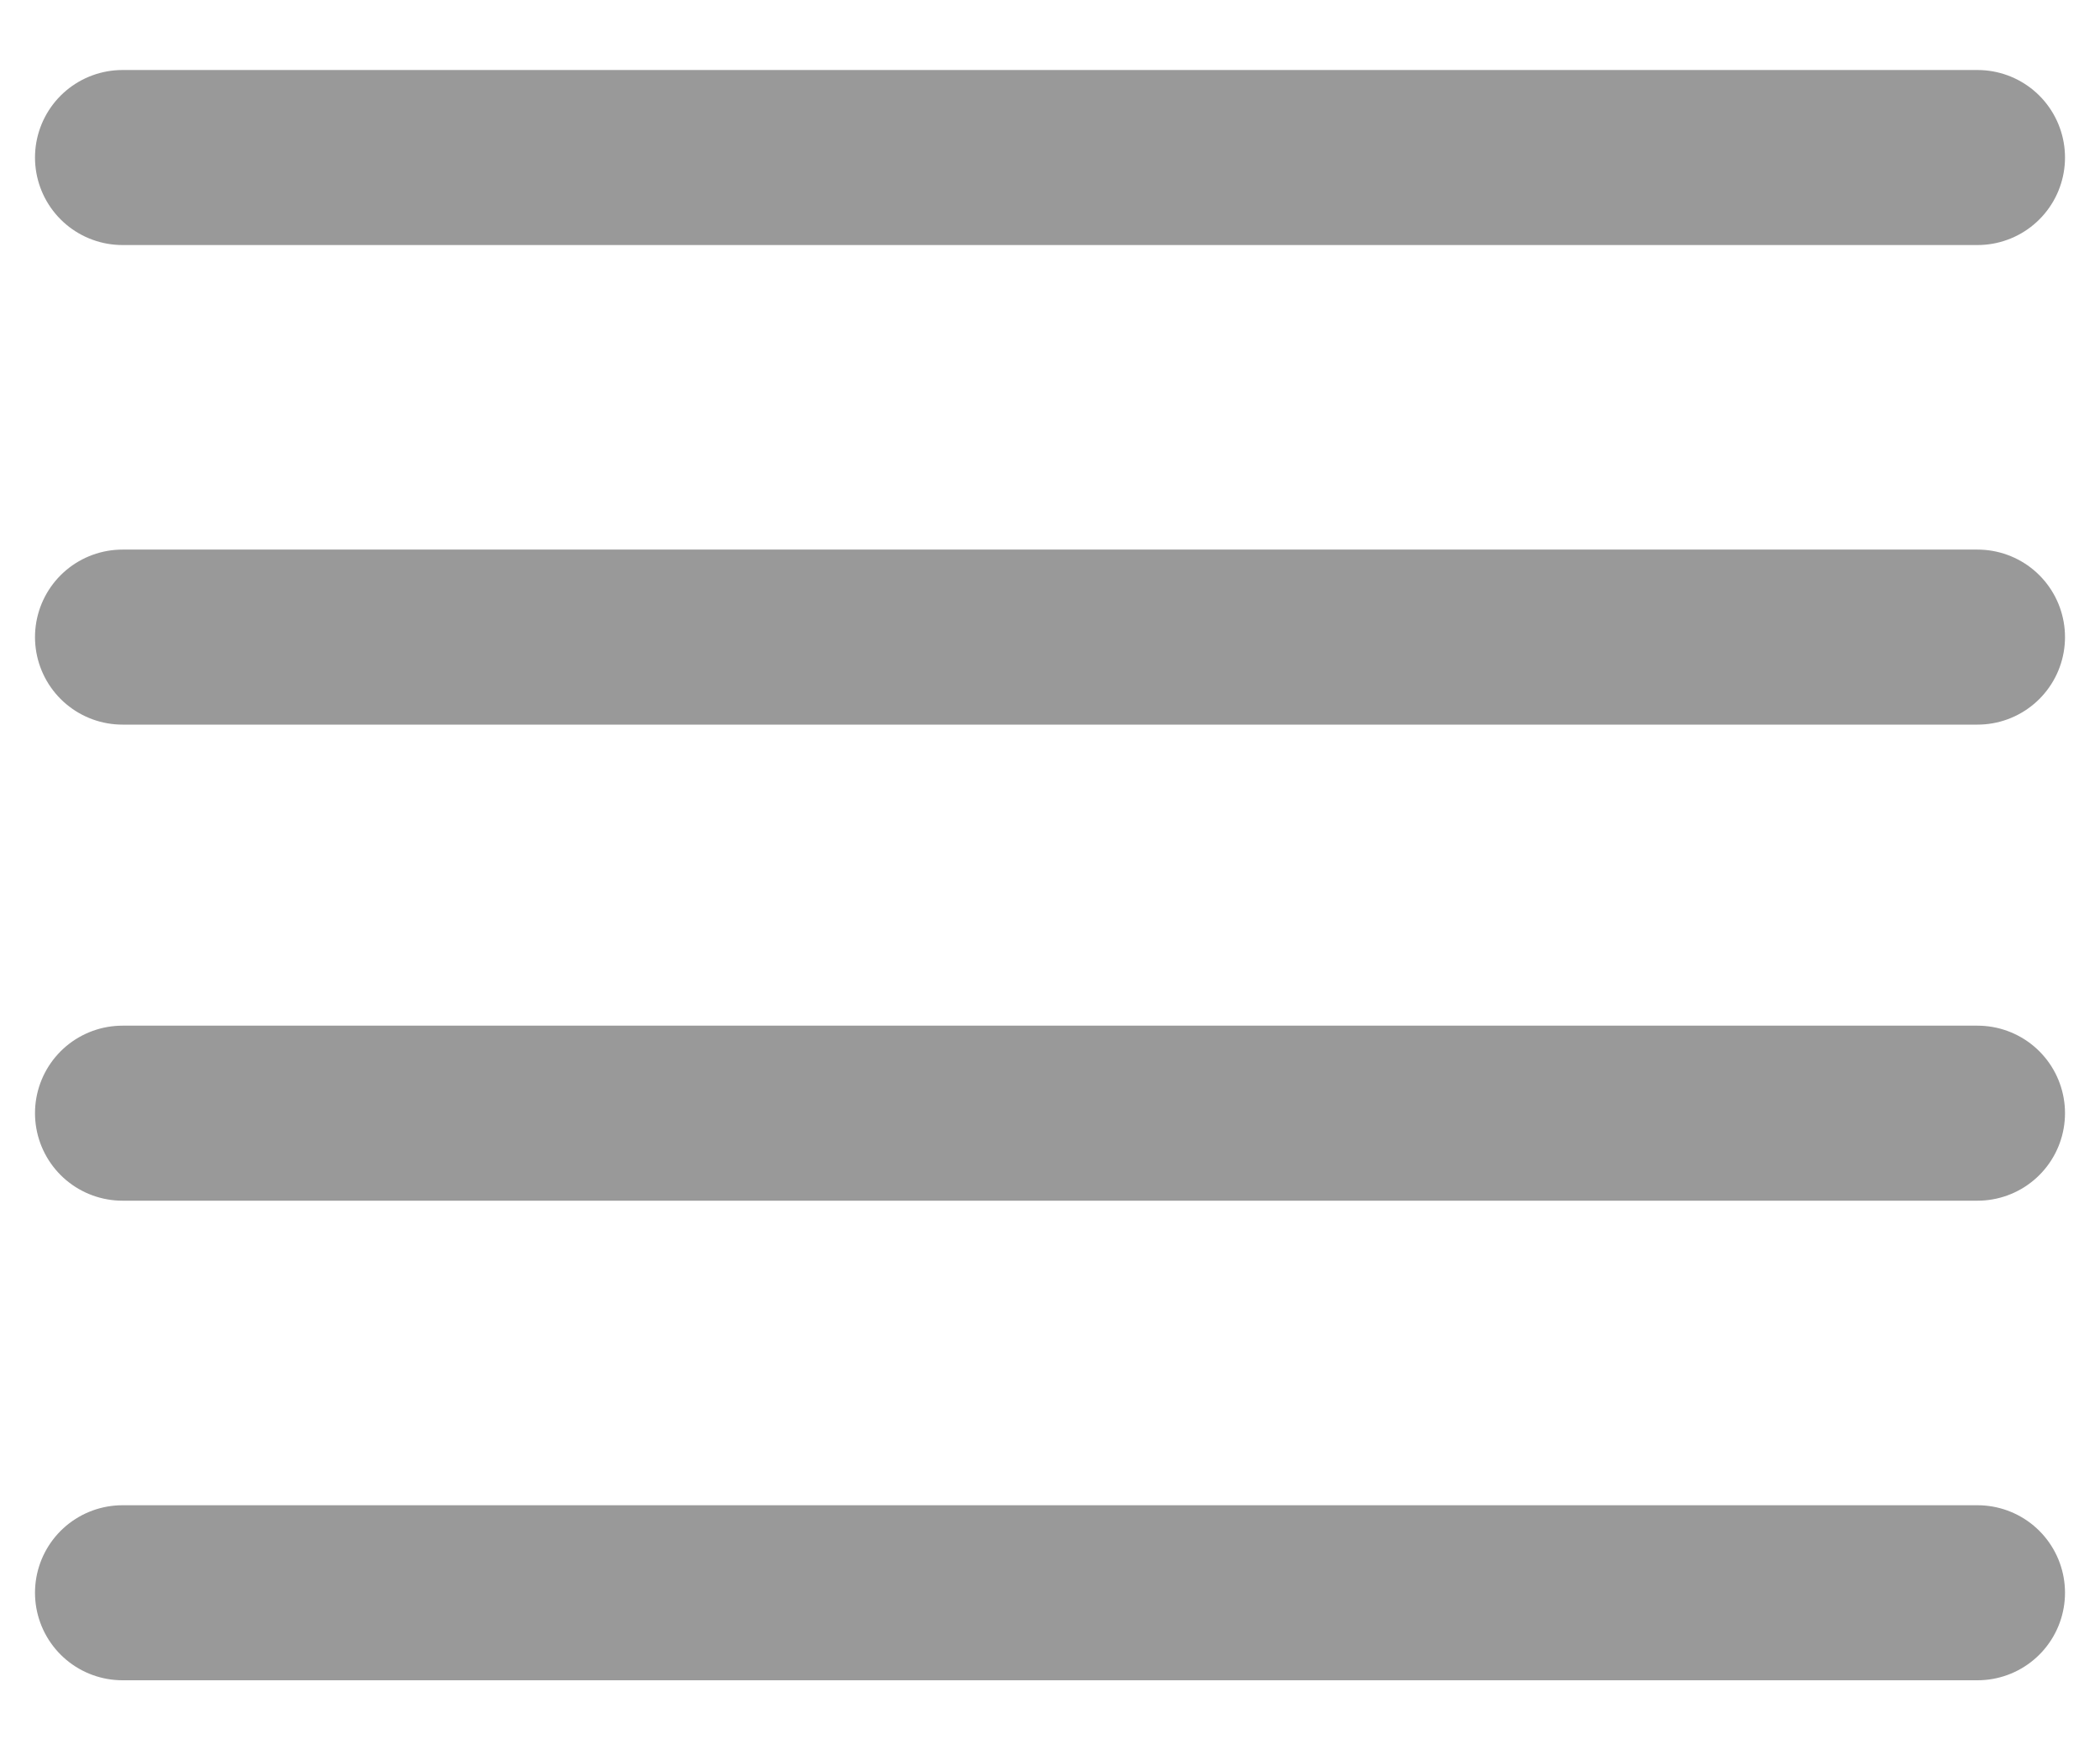
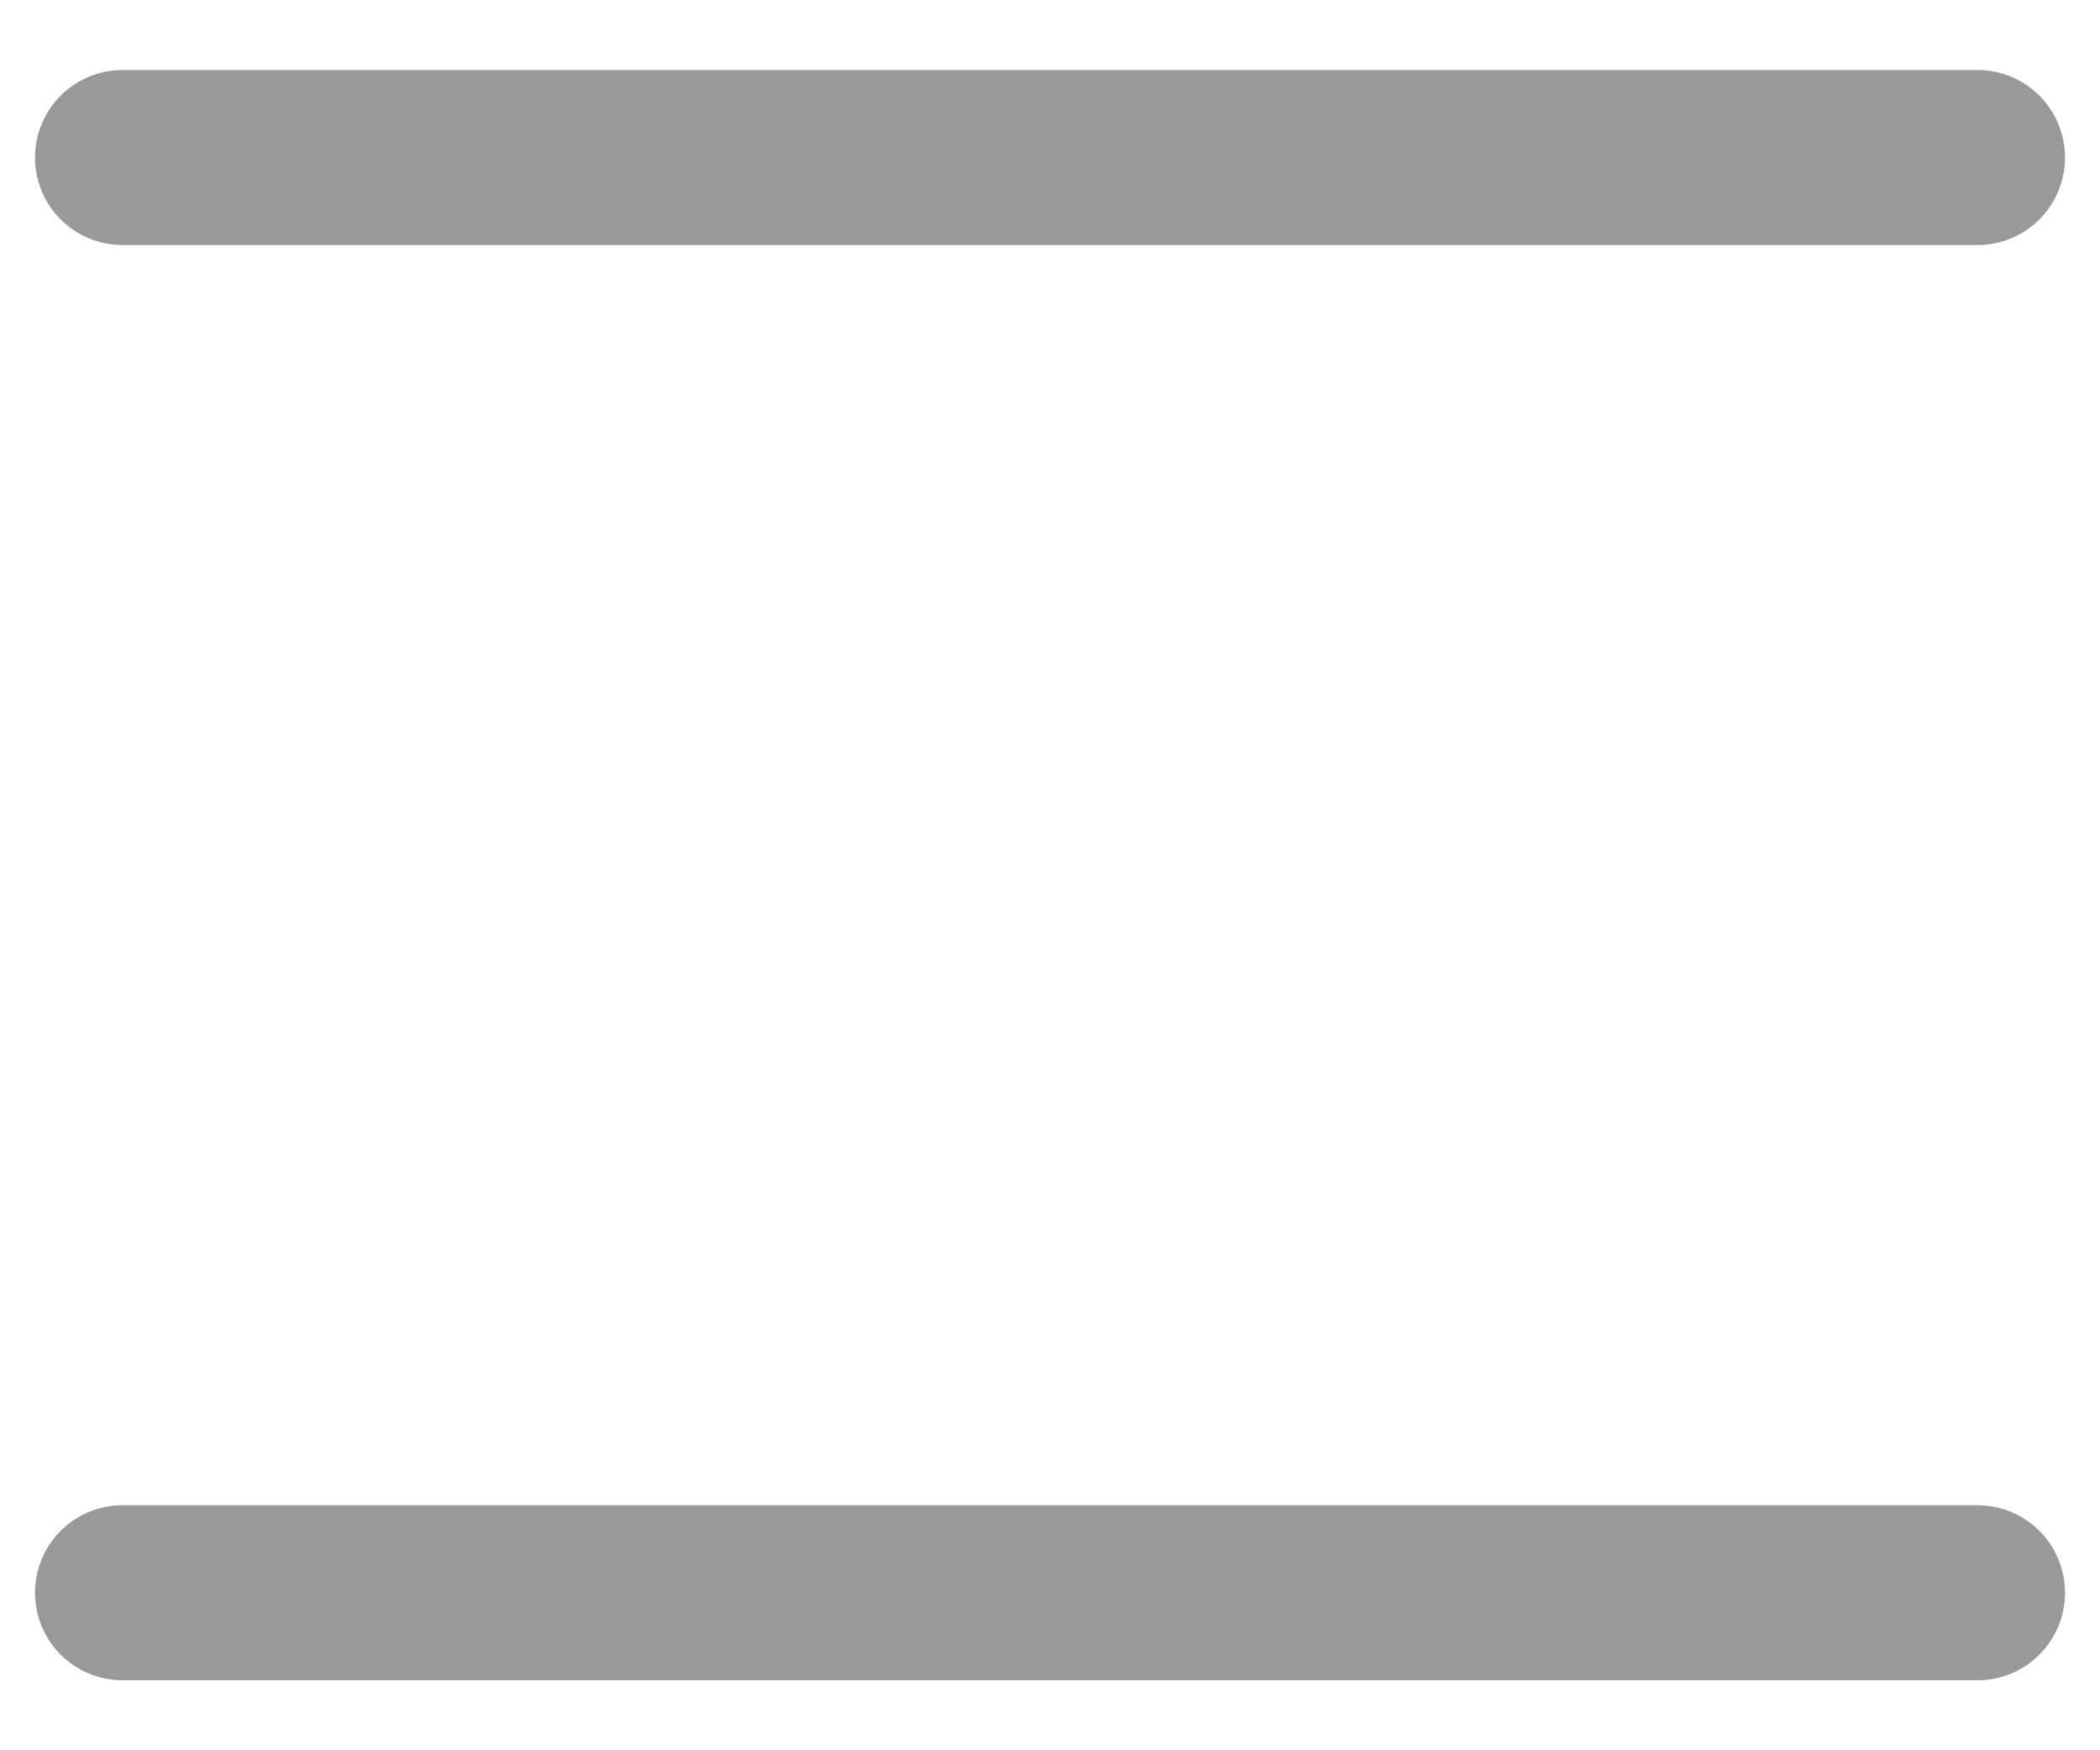
<svg xmlns="http://www.w3.org/2000/svg" version="1.1" id="Lag_1" x="0px" y="0px" viewBox="0 0 60 50" style="enable-background:new 0 0 60 50;" xml:space="preserve">
  <style type="text/css">
	.st0{fill:none;stroke:#999999;stroke-width:5;stroke-linecap:round;stroke-miterlimit:10;}
</style>
  <g>
    <line class="st0" x1="3.5" y1="4.5" x2="56.5" y2="4.5" />
  </g>
  <g>
-     <line class="st0" x1="3.5" y1="18.2" x2="56.5" y2="18.2" />
-   </g>
+     </g>
  <g>
-     <line class="st0" x1="3.5" y1="31.8" x2="56.5" y2="31.8" />
-   </g>
+     </g>
  <g>
    <line class="st0" x1="3.5" y1="45.5" x2="56.5" y2="45.5" />
  </g>
</svg>